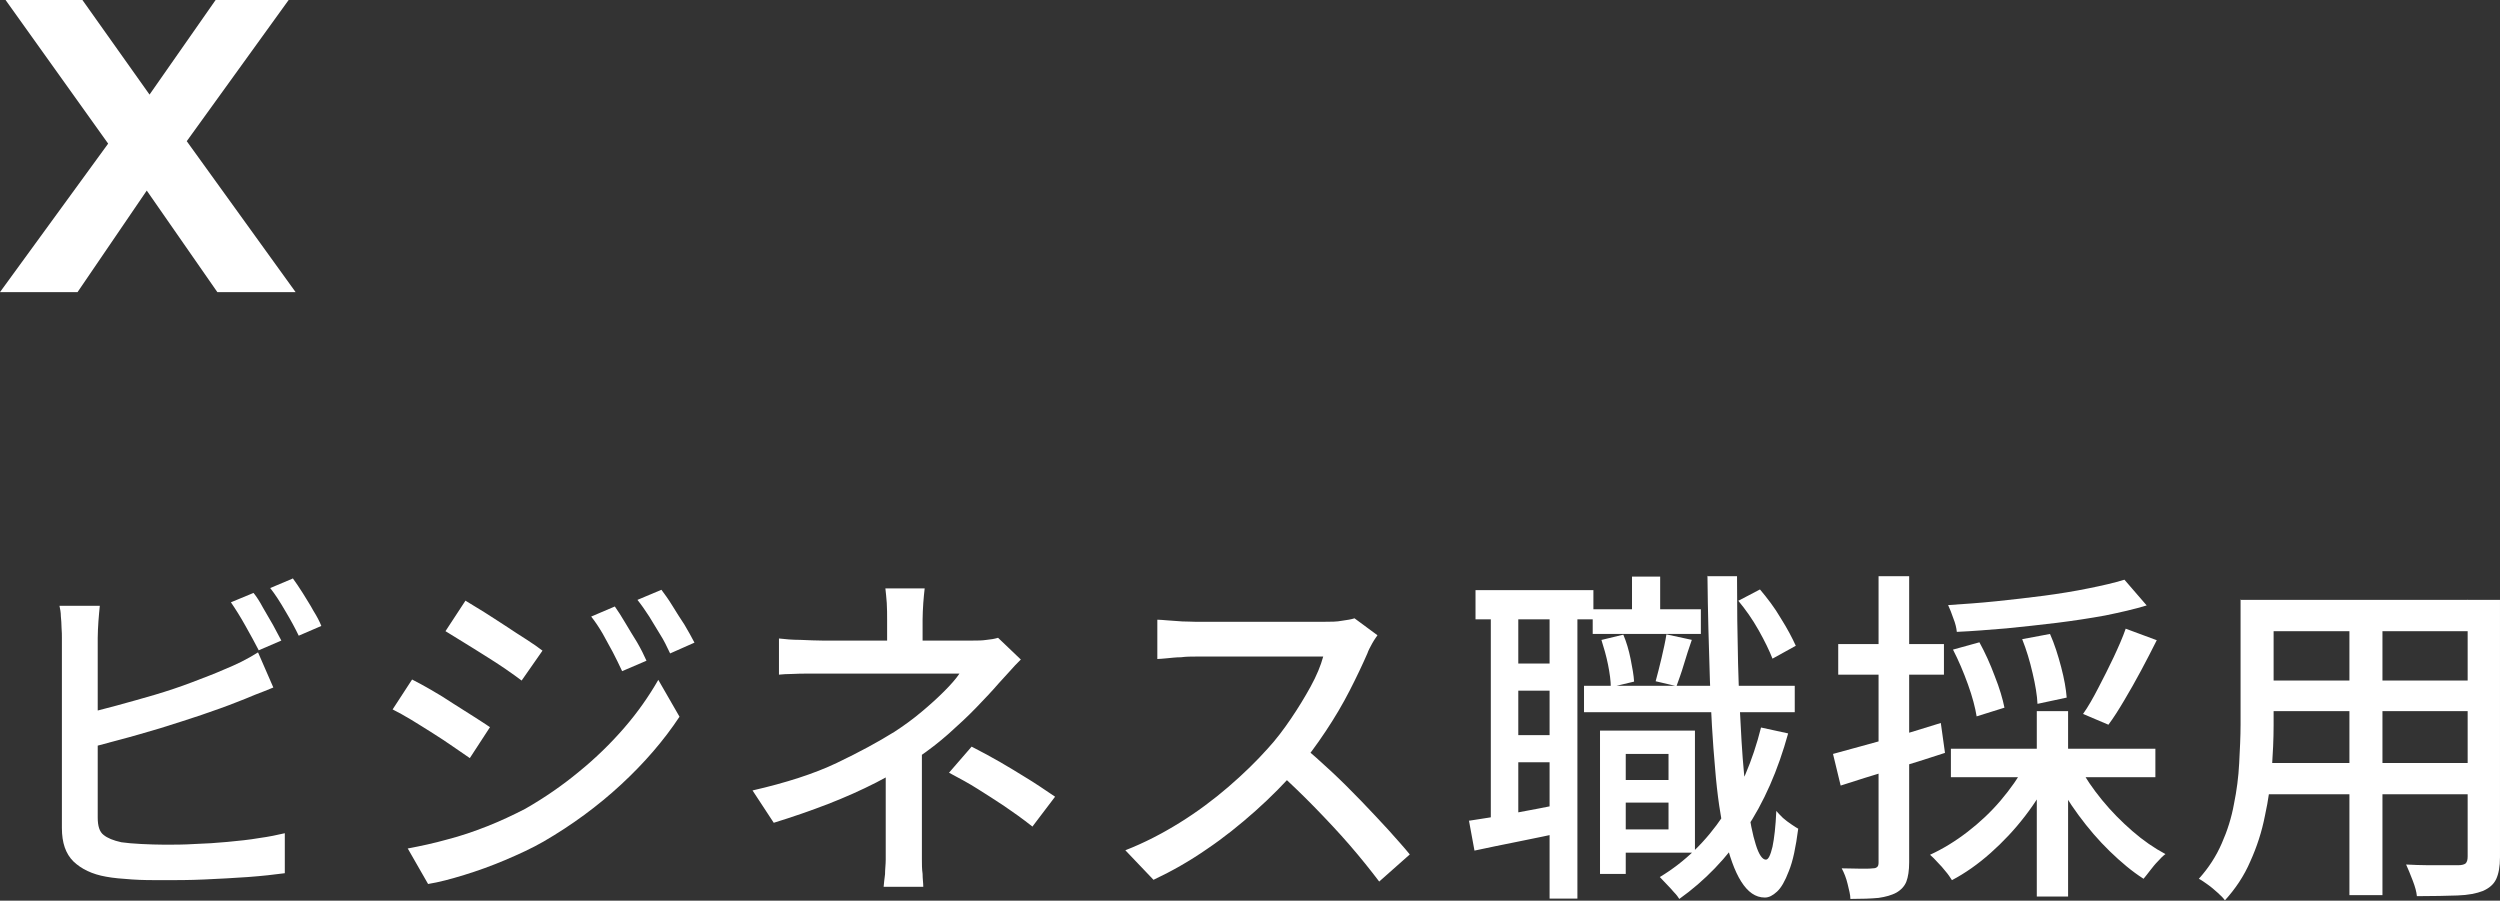
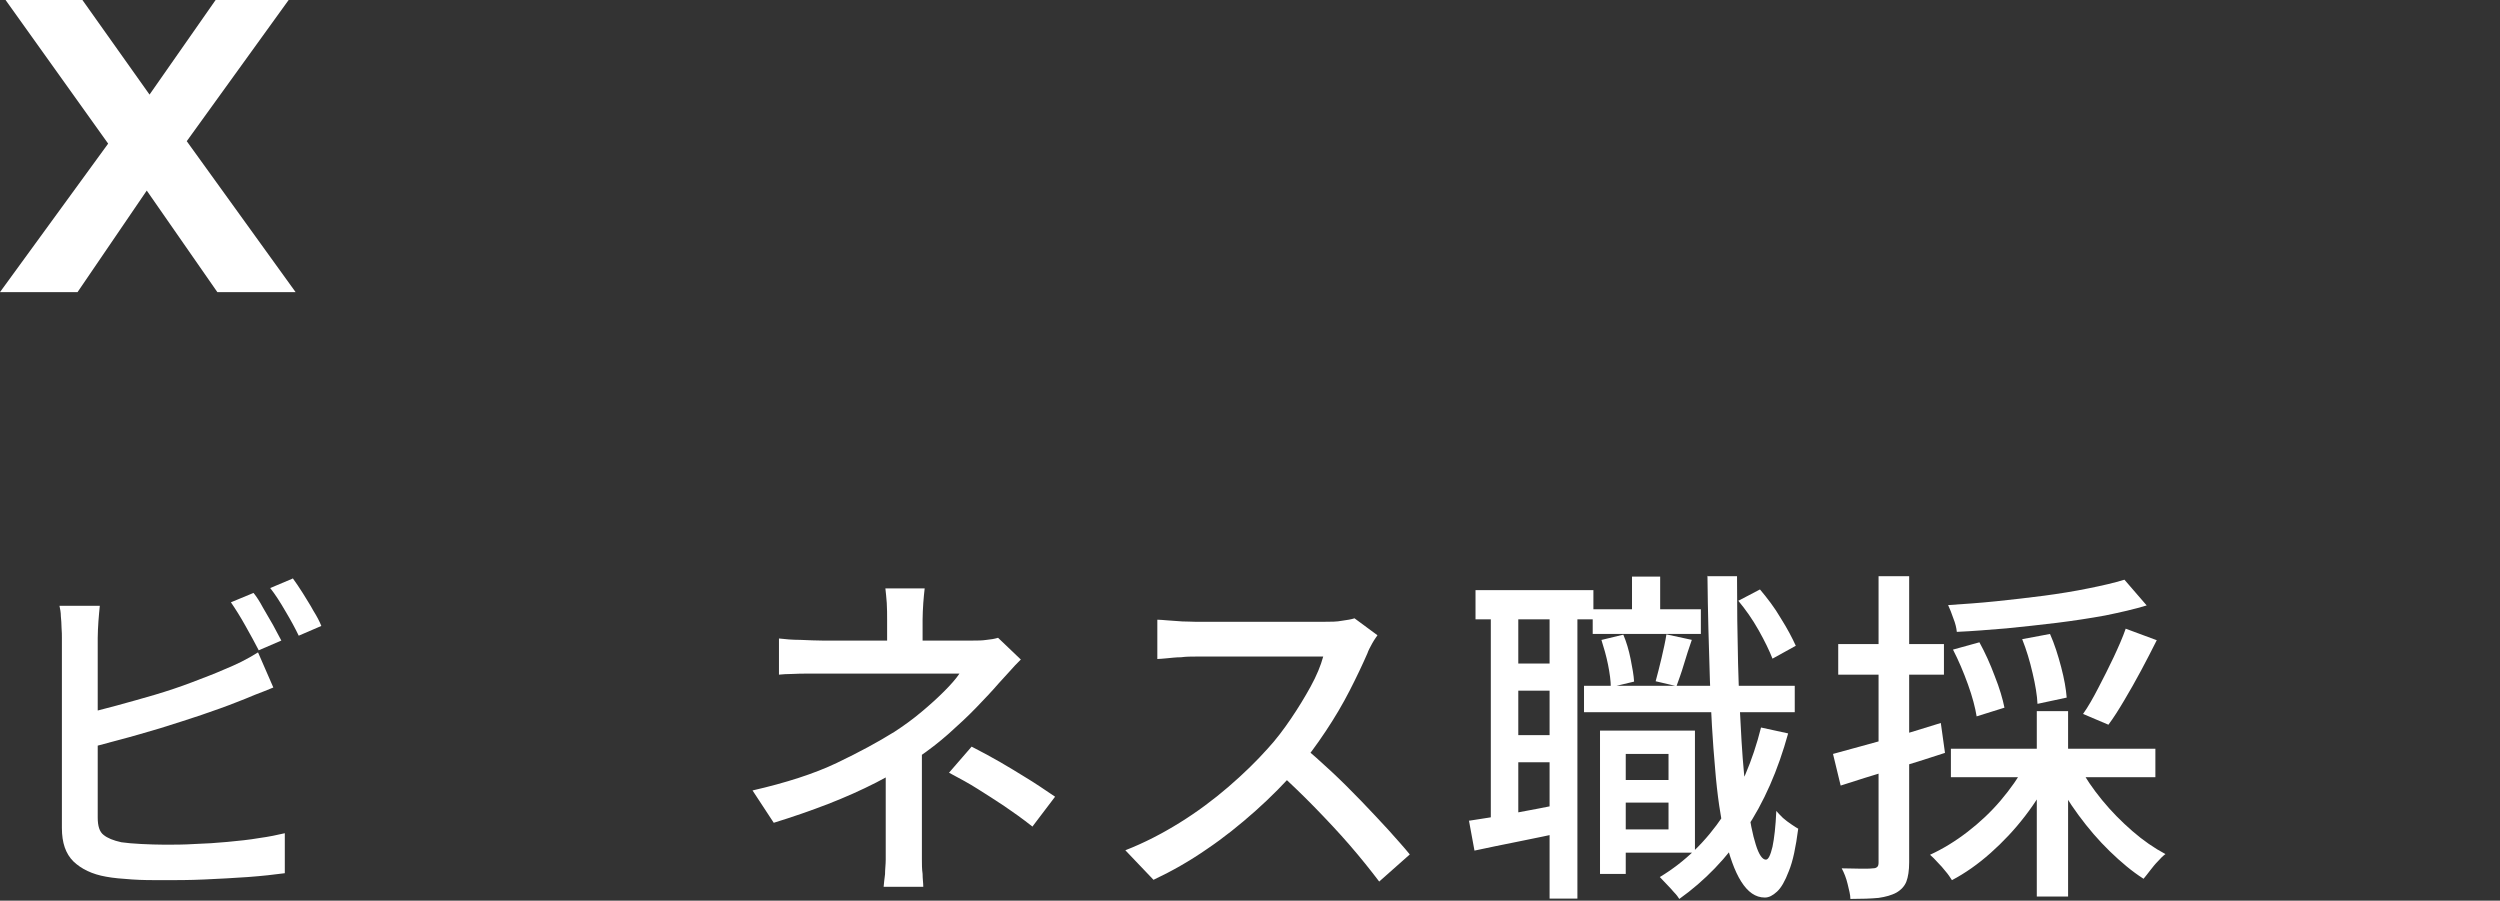
<svg xmlns="http://www.w3.org/2000/svg" height="25.9" viewBox="0 0 71.89 25.9" width="71.89">
  <rect x="0" y="0" width="71.89" height="25.9" fill="#333333" stroke="none" />
  <g fill="#fff">
    <path d="m2.87 17.42c-.01.13-.03.28-.04.45s-.02.32-.02.47v5.17c0 .24.05.41.17.5.11.09.28.16.51.21.15.02.34.04.57.05.22.01.45.02.68.02.26 0 .55 0 .86-.02.31-.01.63-.03.94-.06.32-.03.62-.06.91-.11.29-.04.53-.09.74-.14v1.15c-.3.04-.65.08-1.06.11s-.83.05-1.25.07c-.43.02-.82.02-1.19.02-.31 0-.6 0-.89-.02s-.54-.04-.75-.08c-.4-.07-.71-.22-.94-.44-.22-.22-.33-.53-.33-.96v-5.47c0-.08 0-.17-.01-.29 0-.11-.01-.22-.02-.33 0-.11-.02-.21-.04-.3h1.17zm-.52 3.12c.31-.07.64-.15 1-.25s.73-.2 1.1-.31.73-.23 1.07-.36.66-.25.93-.37c.17-.07.33-.14.49-.22s.32-.17.48-.27l.44 1.01c-.17.07-.34.14-.53.21-.19.08-.36.15-.52.21-.3.12-.64.24-1.02.37s-.77.25-1.18.38c-.41.12-.81.24-1.2.34-.39.11-.75.2-1.07.28v-1.04zm4.94-3.49c.09.11.18.25.27.42.1.17.19.33.29.5.09.17.17.32.24.45l-.65.28c-.1-.2-.23-.43-.38-.7s-.29-.49-.42-.68zm1.13-.42c.09.12.18.26.29.43.1.17.21.33.3.5.1.16.18.31.23.44l-.65.28c-.1-.21-.23-.45-.38-.7-.15-.26-.29-.48-.44-.67l.64-.27z" />
-     <path d="m11.85 19.54c.16.08.34.18.55.3s.42.25.63.39c.21.13.41.26.6.38s.34.22.46.3l-.58.89c-.13-.09-.29-.2-.48-.33s-.38-.26-.59-.39-.41-.26-.61-.38-.38-.22-.54-.3zm-.13 4.86c.37-.07.75-.15 1.14-.26.39-.1.77-.23 1.15-.38s.74-.32 1.09-.5c.56-.32 1.08-.68 1.55-1.07.48-.39.91-.81 1.3-1.26s.71-.91.98-1.38l.61 1.06c-.45.68-1.01 1.33-1.68 1.95s-1.42 1.17-2.23 1.64c-.33.19-.7.36-1.1.53s-.79.31-1.18.43-.73.21-1.04.26l-.59-1.03zm1.66-7.13c.15.09.33.2.54.33.2.13.41.26.62.4s.41.27.6.39.34.23.46.32l-.6.86c-.12-.09-.27-.2-.46-.33s-.39-.26-.6-.39-.41-.26-.61-.38-.37-.23-.52-.32l.57-.87zm4.3.17c.09.13.19.28.3.47s.23.38.34.56c.11.19.2.37.27.53l-.7.3c-.09-.19-.18-.38-.27-.55s-.19-.35-.29-.53c-.1-.17-.21-.34-.33-.49zm1.34-.48c.09.12.2.27.31.45s.23.37.35.55c.11.19.21.36.29.52l-.7.31c-.09-.19-.18-.38-.29-.55-.1-.17-.21-.34-.31-.51-.11-.17-.22-.33-.34-.48z" />
    <path d="m29.36 18.96c-.11.11-.22.22-.34.36-.12.13-.22.24-.31.34-.18.21-.39.43-.63.68s-.51.5-.79.75-.58.48-.9.7c-.36.25-.76.49-1.19.71s-.9.43-1.39.62-1.01.37-1.56.54l-.61-.93c.96-.22 1.77-.48 2.42-.79s1.2-.61 1.65-.89c.28-.18.54-.37.79-.58.24-.2.46-.4.65-.59s.34-.36.44-.51h-3.92c-.11 0-.25 0-.42 0-.16 0-.32 0-.47.01-.15 0-.28.01-.38.02v-1.04c.17.02.38.04.62.04.24.01.45.02.62.02h4.34c.13 0 .26 0 .39-.02.12-.01.23-.03.33-.06l.66.63zm-2.85 2.26v3.09.4c0 .14 0 .28.02.42 0 .14.02.26.02.37h-1.14c.01-.1.02-.22.04-.36 0-.14.02-.28.02-.42 0-.15 0-.28 0-.4v-2.67l1.02-.42zm.08-4.3c-.01.11-.03.25-.04.42s-.02.33-.02.48v1.04h-1.02v-1.04c0-.15 0-.31-.01-.48s-.03-.31-.04-.42h1.14zm3.1 6.85c-.29-.23-.56-.42-.81-.59s-.51-.33-.76-.49-.53-.31-.83-.47l.65-.75c.31.16.59.31.83.45s.49.29.73.44c.25.15.53.34.84.55l-.66.87z" />
    <path d="m39.61 18.27s-.09.12-.15.23-.11.2-.14.29c-.14.32-.31.68-.51 1.07s-.43.78-.69 1.17-.52.75-.8 1.06c-.37.42-.77.83-1.22 1.23s-.91.77-1.4 1.1c-.49.34-1 .63-1.53.88l-.81-.85c.54-.21 1.06-.48 1.56-.79s.97-.66 1.4-1.03.81-.74 1.14-1.11c.23-.25.45-.54.66-.85s.4-.62.57-.93.29-.6.36-.86h-3.67c-.13 0-.27 0-.42.02-.15 0-.29.02-.41.03s-.21.02-.27.02v-1.13c.07 0 .17.01.3.02s.27.02.42.03c.15 0 .27.01.37.01h3.71c.19 0 .36 0 .51-.03.15-.02.27-.04.36-.07l.65.48zm-2.17 3.17c.27.22.55.47.84.74s.58.56.86.85.54.57.78.83c.24.27.45.5.62.71l-.88.78c-.25-.33-.53-.68-.85-1.05s-.66-.73-1.02-1.1-.72-.71-1.08-1.04z" />
    <path d="m42.25 23.6c.35-.05.77-.12 1.25-.21s.98-.18 1.48-.29l.07.81c-.47.1-.93.2-1.39.29s-.88.18-1.26.26l-.16-.87zm.18-6.63h3.39v.84h-3.39zm.44.44h.79v6.34h-.79zm.38 1.67h1.79v.78h-1.79zm0 2.06h1.79v.78h-1.79zm1.31-3.74h.8v8.44h-.8zm.99 2.32h6.06v.76h-6.06zm.25-2.2h3.11v.71h-3.11zm.21 3.49h.74v4.12h-.74zm.05-2.61.62-.15c.09.21.16.45.21.7s.09.47.1.65l-.67.16c0-.18-.03-.4-.08-.65s-.12-.49-.19-.71zm.33 4.03h1.93v.65h-1.93zm.18-1.42h2.17v3.51h-2.17v-.67h1.41v-2.17h-1.41zm.36-4.43h.81v1.44h-.81zm.98 1.66.74.16c-.08.23-.16.47-.23.71s-.15.45-.21.62l-.6-.14c.05-.19.11-.41.17-.67s.11-.48.14-.68zm2.73 2.68.78.17c-.29 1.05-.69 1.98-1.23 2.78-.53.8-1.17 1.46-1.9 1.98-.03-.05-.08-.12-.15-.19-.07-.08-.14-.16-.22-.24s-.14-.15-.19-.2c.73-.44 1.33-1.03 1.82-1.76.49-.74.85-1.58 1.09-2.54zm-1.53-4.35h.84c0 .87.01 1.71.03 2.51s.06 1.55.1 2.23.1 1.28.17 1.79.15.91.24 1.19c.09.29.19.43.29.43.07 0 .13-.12.19-.37.05-.24.09-.58.11-1.03.05.06.11.12.19.2.08.07.16.13.25.19s.15.1.19.12c-.07.53-.15.93-.27 1.22-.11.29-.22.48-.34.59s-.23.17-.35.17c-.27 0-.49-.16-.68-.46s-.34-.73-.47-1.28c-.12-.55-.22-1.21-.28-1.97-.07-.77-.12-1.62-.15-2.55-.03-.94-.06-1.94-.07-3zm.87.71.63-.33c.21.25.42.52.6.83.19.3.33.57.43.79l-.67.37c-.09-.23-.22-.5-.4-.82s-.38-.6-.58-.84z" />
    <path d="m52.71 21.68c.39-.11.87-.24 1.42-.39s1.11-.32 1.68-.5l.12.86c-.51.17-1.03.33-1.56.49s-1.01.31-1.44.45zm.15-3.16h3.04v.88h-3.04zm1.16-1.95h.88v8.23c0 .23-.03.42-.08.55s-.15.24-.29.32c-.13.07-.3.12-.51.15-.21.02-.48.03-.81.03 0-.12-.04-.26-.08-.43s-.1-.32-.17-.45c.2 0 .38.01.55.01s.28 0 .34-.01c.06 0 .1-.01.13-.04.03-.02.04-.07.04-.13zm4.22 5.42.74.26c-.2.43-.45.83-.75 1.22s-.63.74-.99 1.06-.73.58-1.11.78c-.05-.08-.11-.17-.18-.25-.07-.09-.15-.18-.23-.26-.08-.09-.15-.16-.22-.22.37-.17.73-.39 1.08-.66s.67-.57.95-.9.52-.67.71-1.02zm2.85-5.32.64.74c-.36.11-.76.2-1.2.29-.44.08-.9.15-1.38.21s-.97.11-1.46.16c-.49.04-.96.08-1.42.1-.01-.11-.04-.24-.1-.39-.05-.15-.1-.27-.15-.38.45-.03.9-.06 1.38-.11.47-.05.93-.1 1.38-.16s.88-.13 1.27-.21c.4-.08.75-.16 1.04-.25zm-4.99 4.86h5.88v.82h-5.88zm.06-2.85.76-.21c.16.29.31.62.44.97.14.35.23.66.28.91l-.8.25c-.04-.25-.12-.56-.25-.92s-.27-.69-.43-1zm1.99-.3.8-.15c.13.29.23.61.32.95s.14.63.16.88l-.84.18c-.01-.24-.06-.54-.14-.88-.08-.35-.18-.68-.3-.98zm.42 2.07h.9v5.33h-.9zm1.22 1.58c.17.33.39.65.66.98s.56.62.87.89.63.49.95.66c-.07.05-.14.12-.22.21-.08.08-.15.17-.22.26s-.13.17-.19.24c-.33-.21-.65-.48-.97-.79s-.62-.66-.9-1.04-.51-.76-.71-1.15l.72-.26zm1.34-3.95.89.33c-.14.28-.29.57-.45.87s-.32.58-.48.85-.31.51-.46.71l-.73-.31c.15-.21.29-.46.44-.75s.3-.58.44-.88.26-.57.35-.83z" />
-     <path d="m64.44 17.25h.94v3.61c0 .39-.02.8-.05 1.25-.04.45-.1.9-.2 1.35-.09.46-.23.89-.42 1.31-.18.42-.43.79-.73 1.12-.05-.07-.12-.14-.21-.22s-.18-.16-.28-.23-.18-.13-.26-.17c.28-.31.5-.65.66-1.02.16-.36.28-.74.35-1.13.08-.39.13-.78.15-1.17s.04-.76.04-1.12v-3.6zm.5 4.69h6.4v.9h-6.4zm.04-4.69h6.33v.9h-6.33zm0 2.32h6.33v.88h-6.33zm2.58-1.97h.95v8.14h-.95zm3.39-.35h.94v7.4c0 .27-.04.48-.11.63s-.2.26-.38.34c-.18.07-.42.12-.73.13s-.7.02-1.17.02c-.01-.12-.05-.27-.12-.45s-.13-.33-.19-.46c.21.01.42.02.63.02h.54.33c.1 0 .17-.02.21-.05.04-.04.06-.1.06-.2v-7.39z" />
-     <path d="m6.25 8.4-2.03-2.92-1.99 2.92h-2.23l3.11-4.27-2.95-4.13h2.21l1.93 2.72 1.9-2.72h2.1l-2.93 4.06 3.13 4.34h-2.24z" />
+     <path d="m6.25 8.4-2.03-2.92-1.99 2.92h-2.23l3.11-4.27-2.95-4.13h2.21l1.93 2.72 1.9-2.72h2.1l-2.93 4.06 3.13 4.34h-2.24" />
  </g>
</svg>